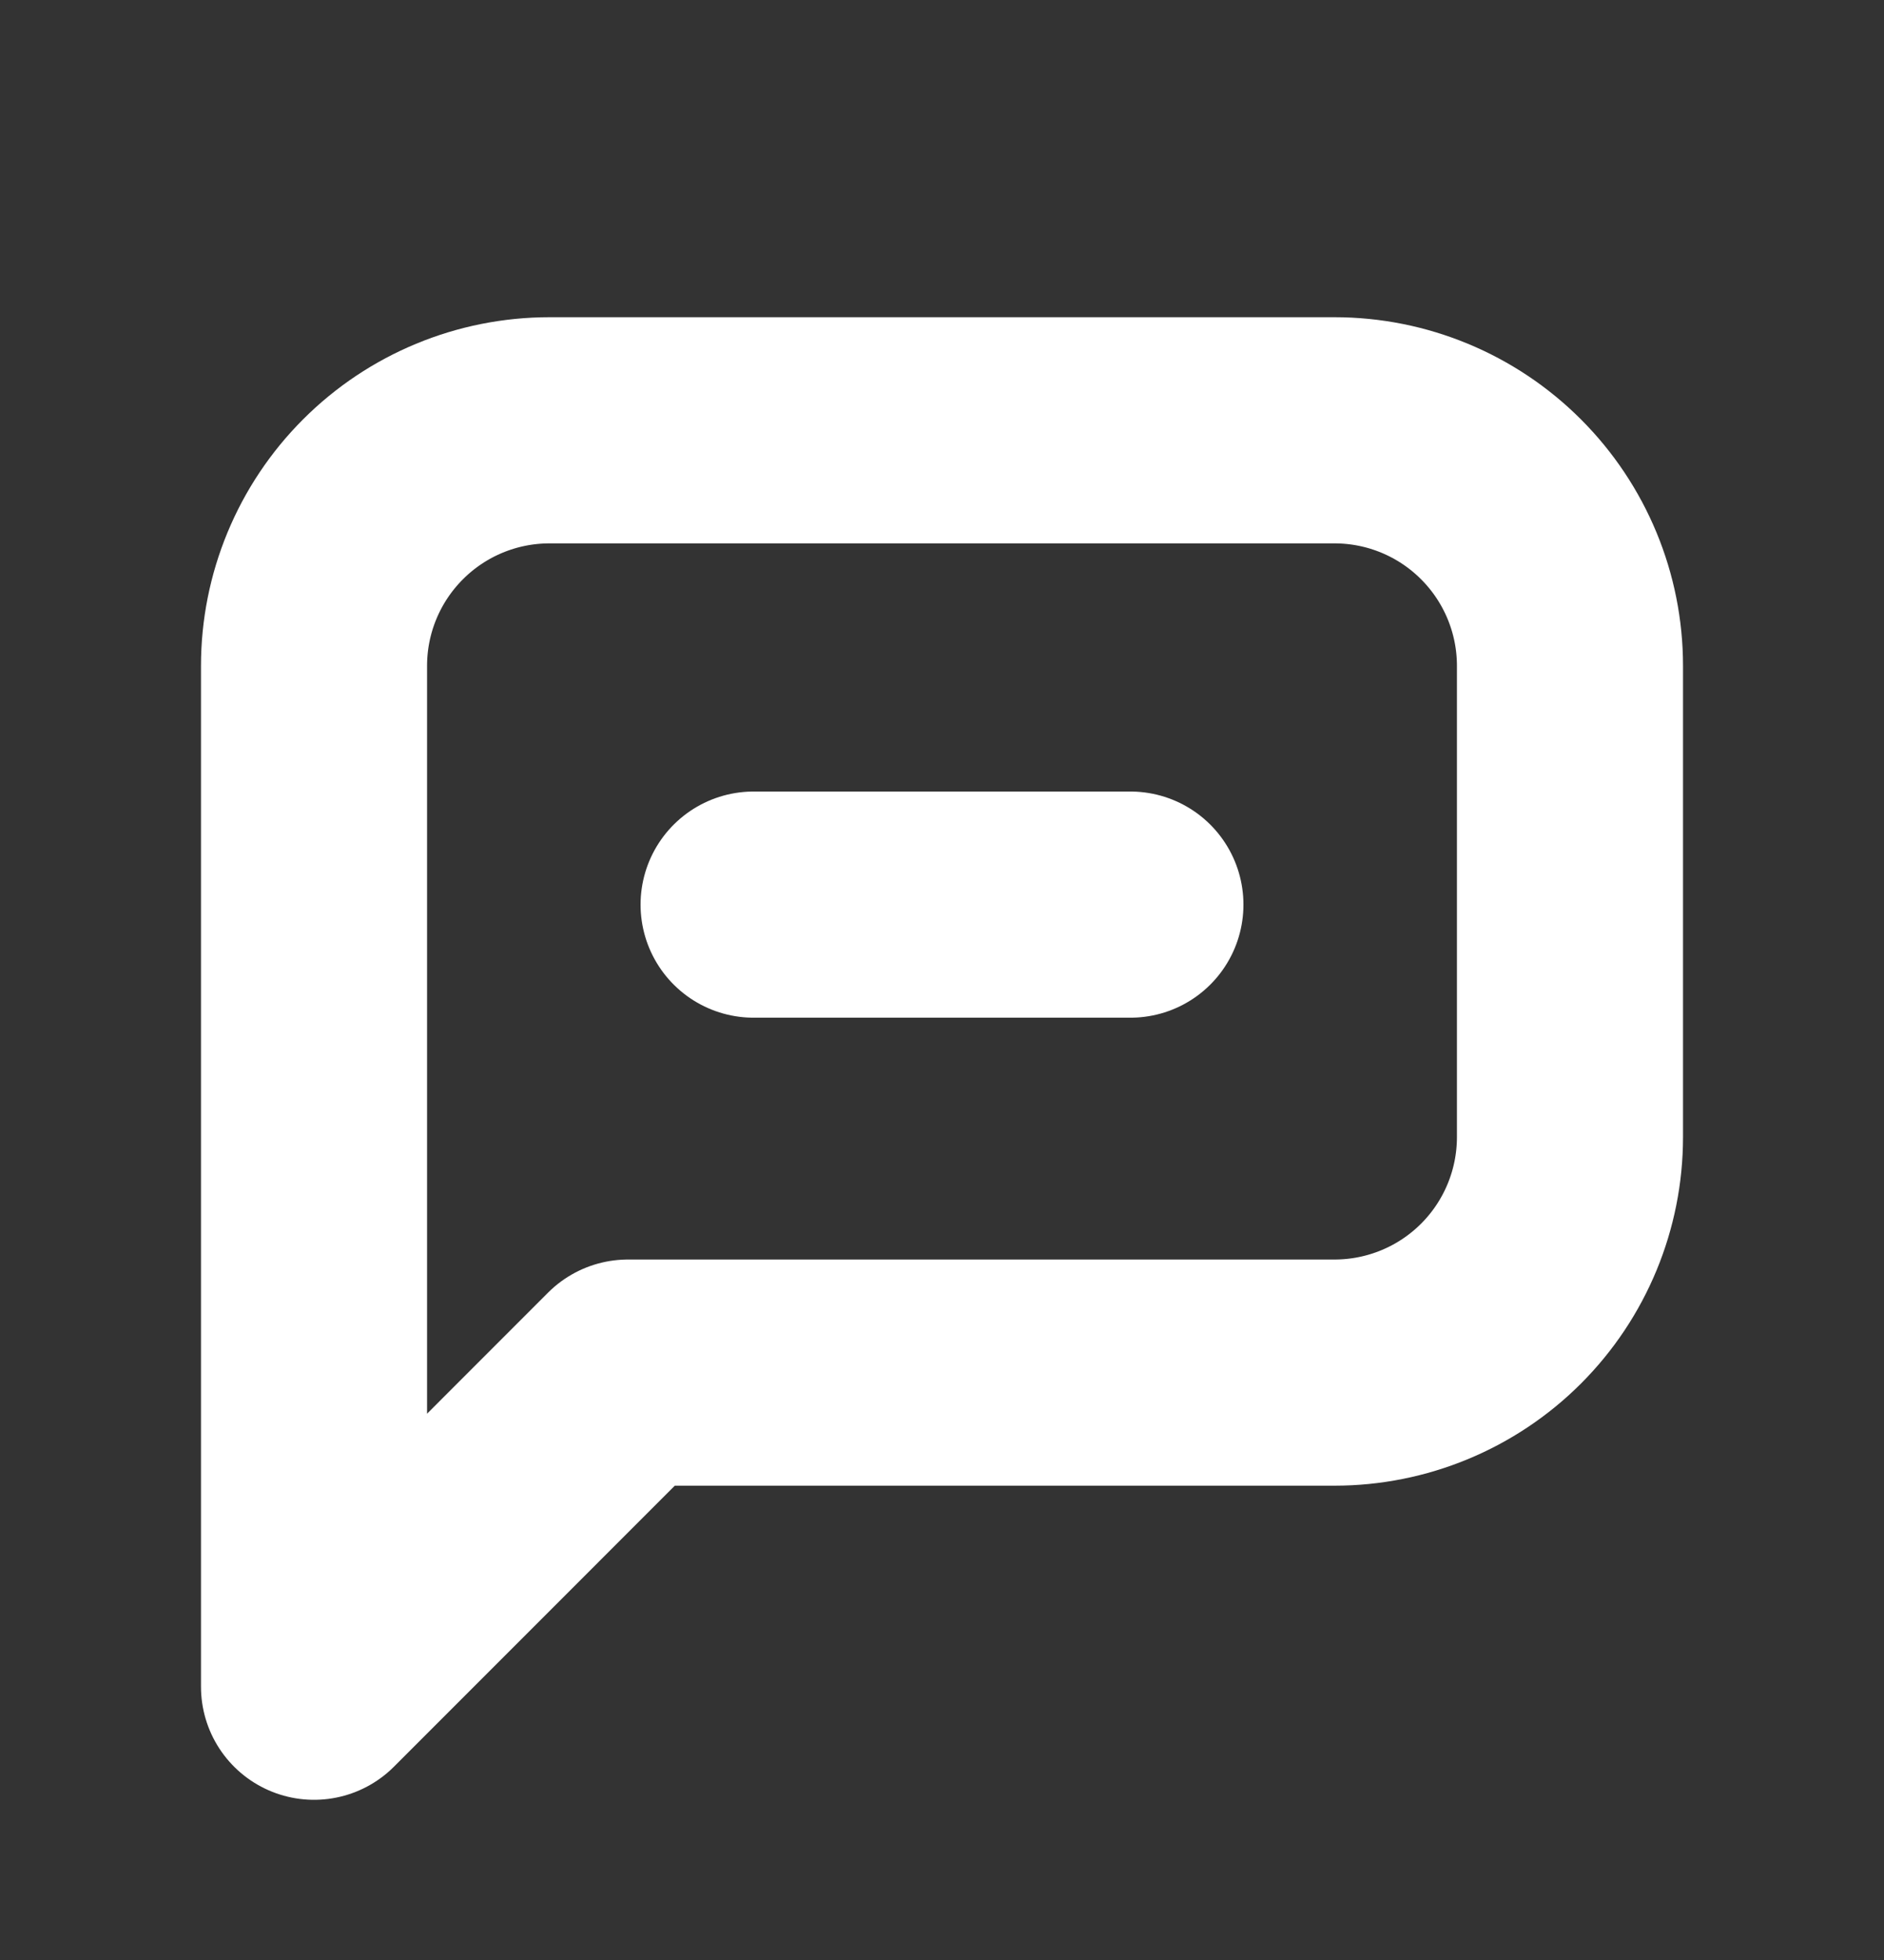
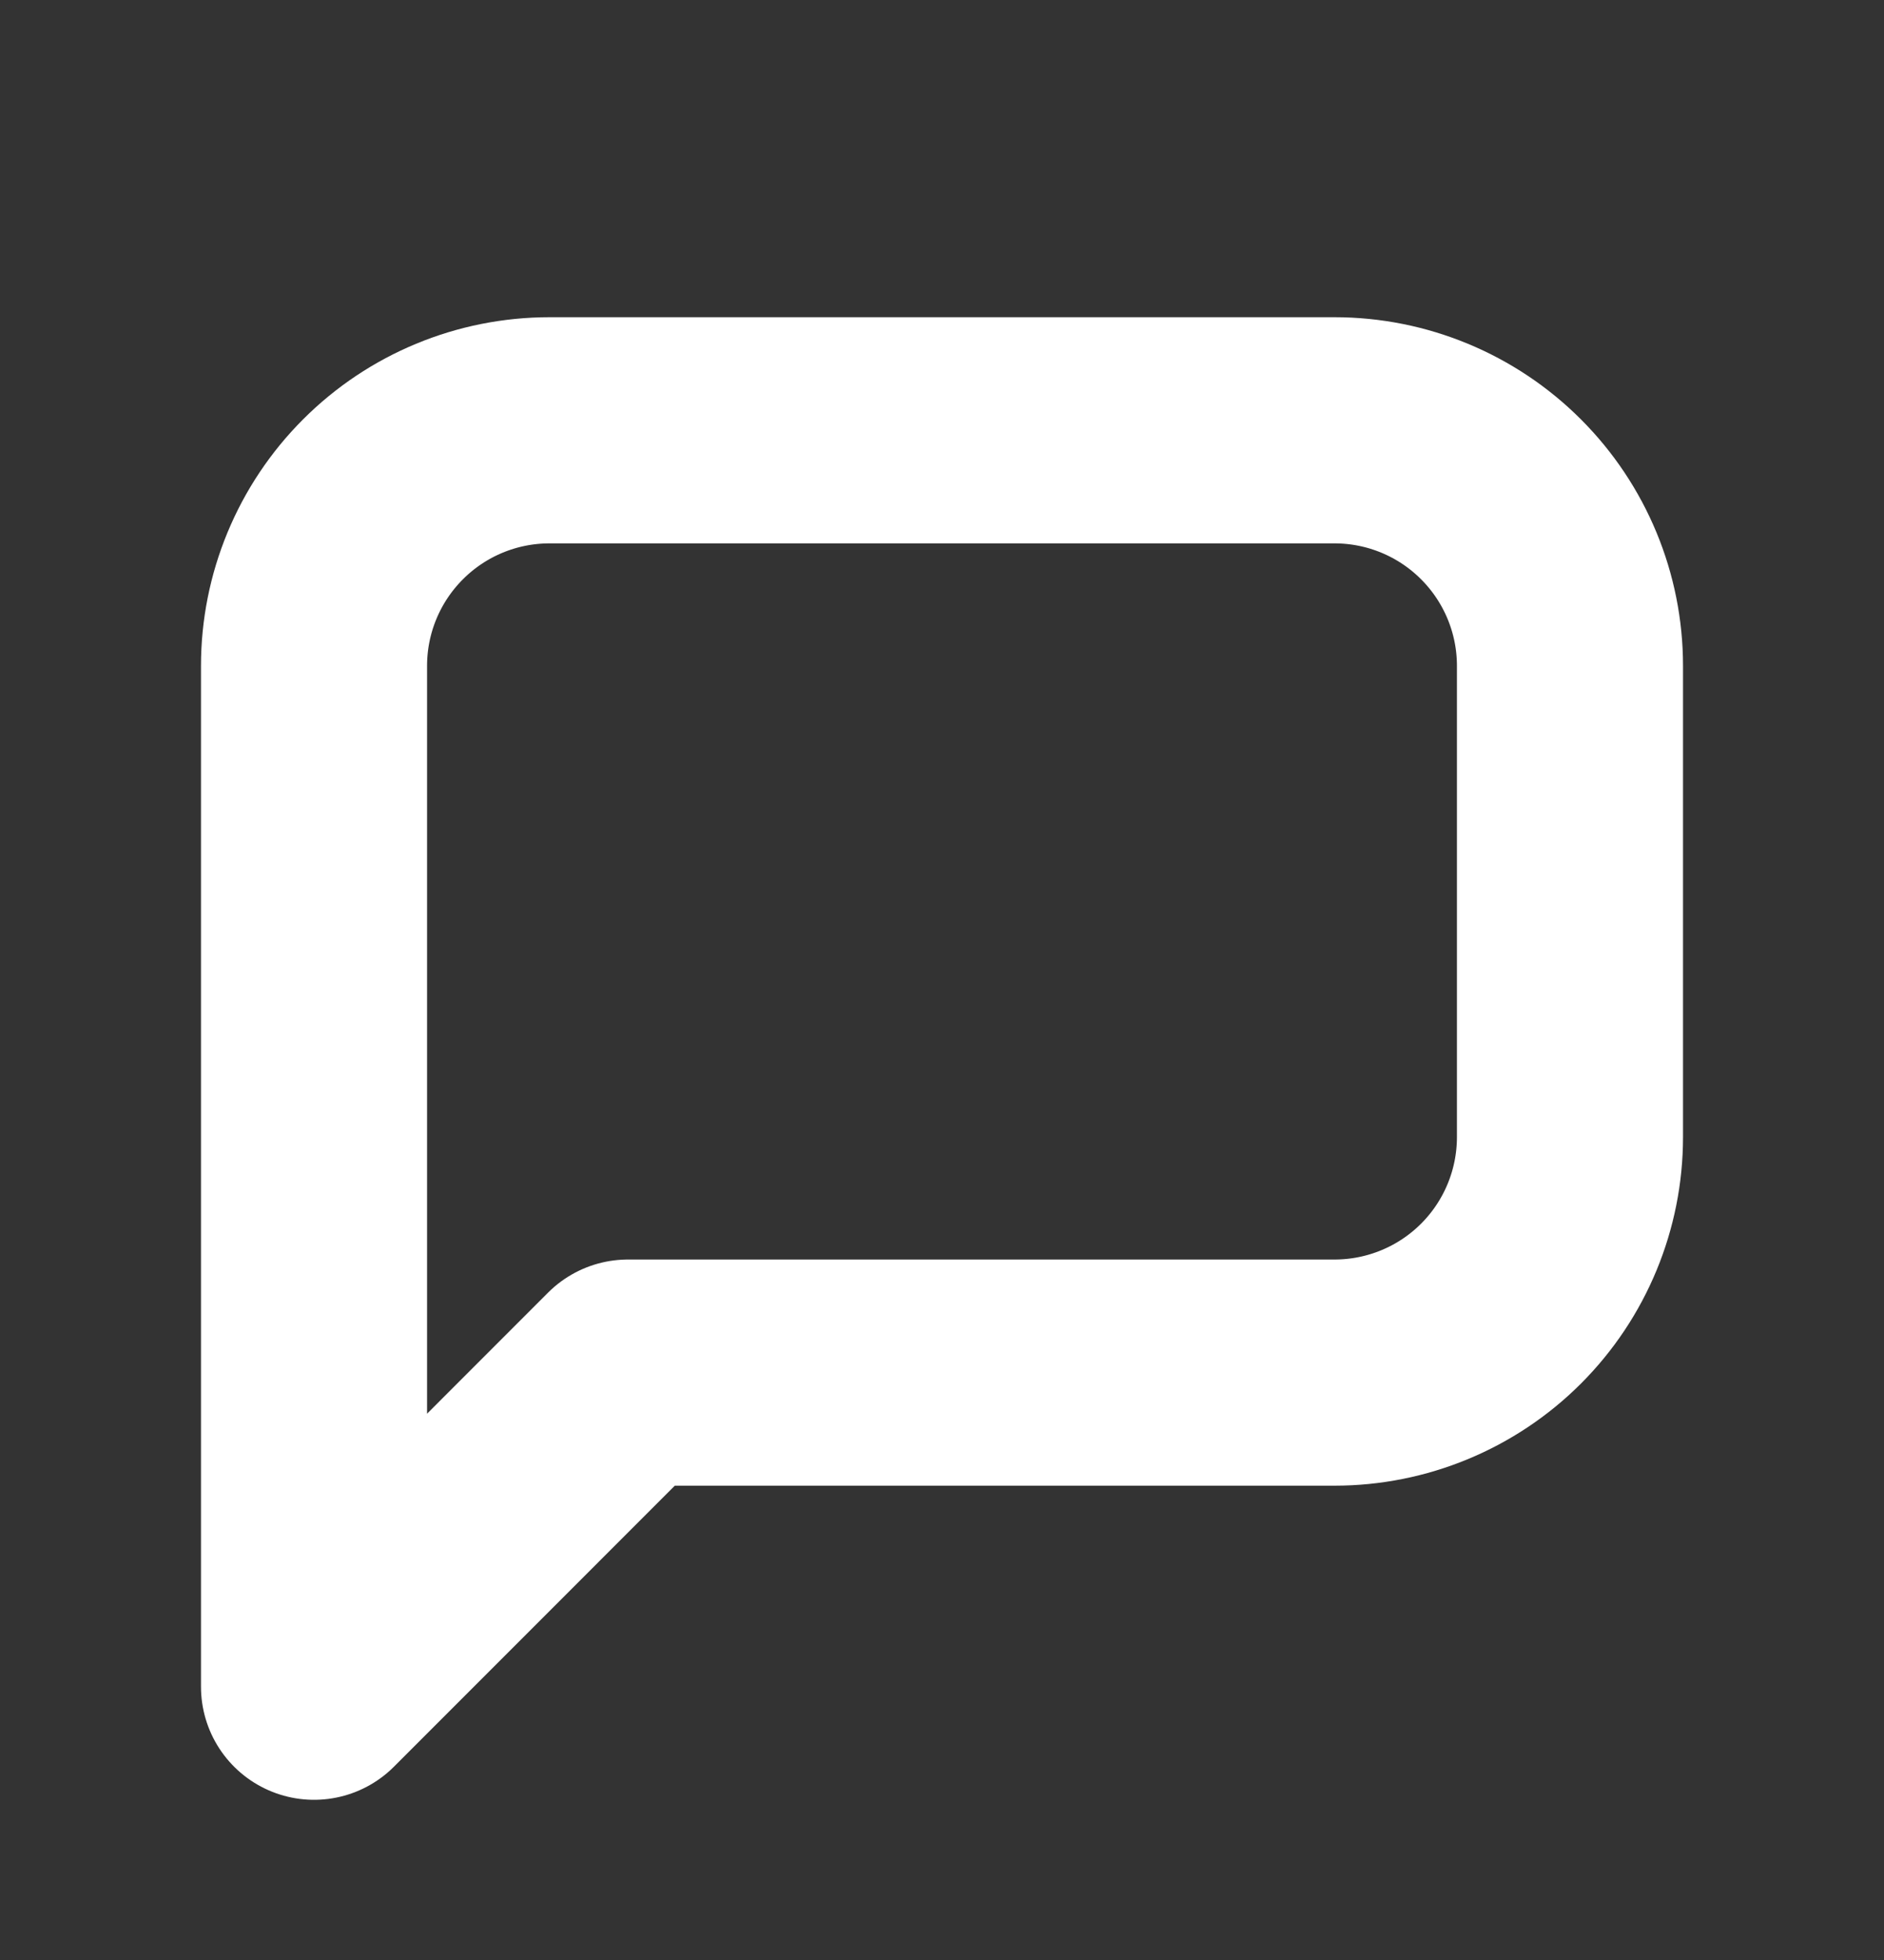
<svg xmlns="http://www.w3.org/2000/svg" width="25" height="26" viewBox="0 0 25 26" fill="none">
  <rect x="0" y="0" width="25" height="26" fill="#333333" stroke="none" />
  <g clip-path="url(#clip0_3_185)">
    <path d="M4.167 22.375V8.833C4.167 8.004 4.496 7.21 5.082 6.624C5.668 6.037 6.463 5.708 7.292 5.708H17.708C18.537 5.708 19.332 6.037 19.918 6.624C20.504 7.21 20.833 8.004 20.833 8.833V15.083C20.833 15.912 20.504 16.707 19.918 17.293C19.332 17.879 18.537 18.208 17.708 18.208H8.333L4.167 22.375Z" stroke="white" stroke-width="3" stroke-linecap="round" stroke-linejoin="round" />
-     <path d="M10 12H15" stroke="white" stroke-width="3" stroke-linecap="round" stroke-linejoin="round" />
  </g>
  <defs>
    <clipPath id="clip0_3_185">
      <rect width="25" height="25" fill="white" transform="translate(0 0.5)" />
    </clipPath>
  </defs>
</svg>